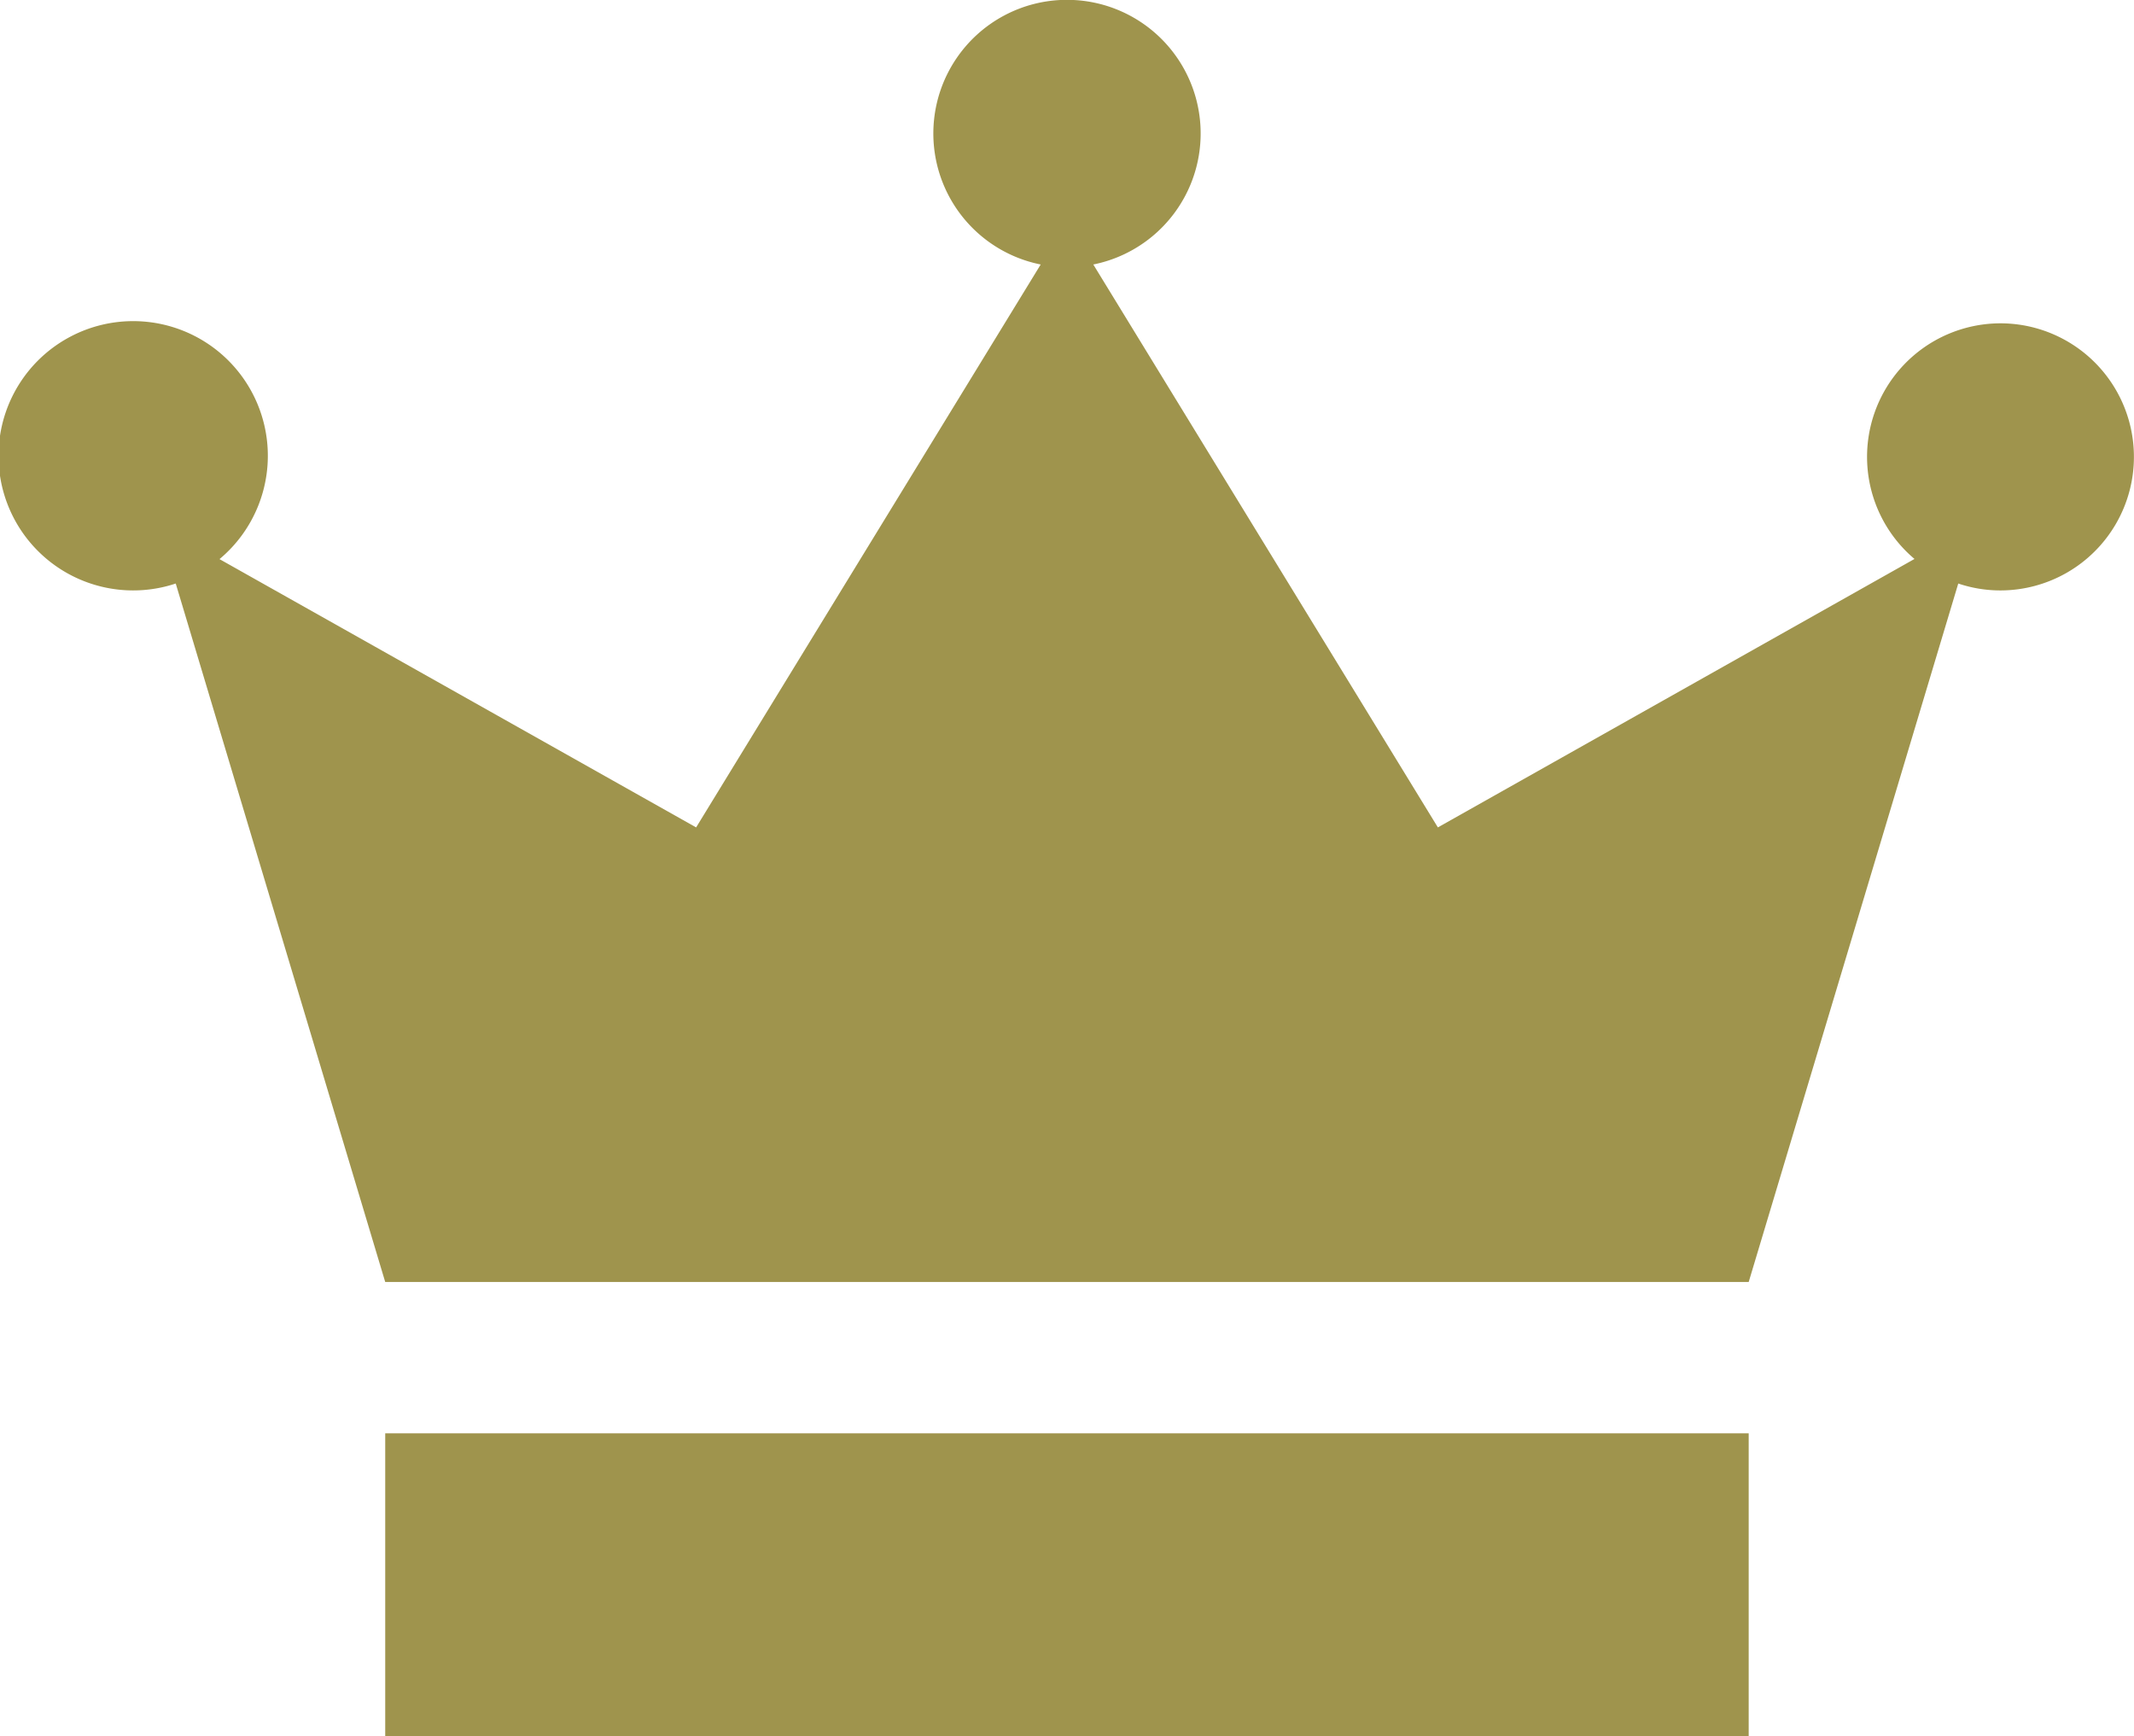
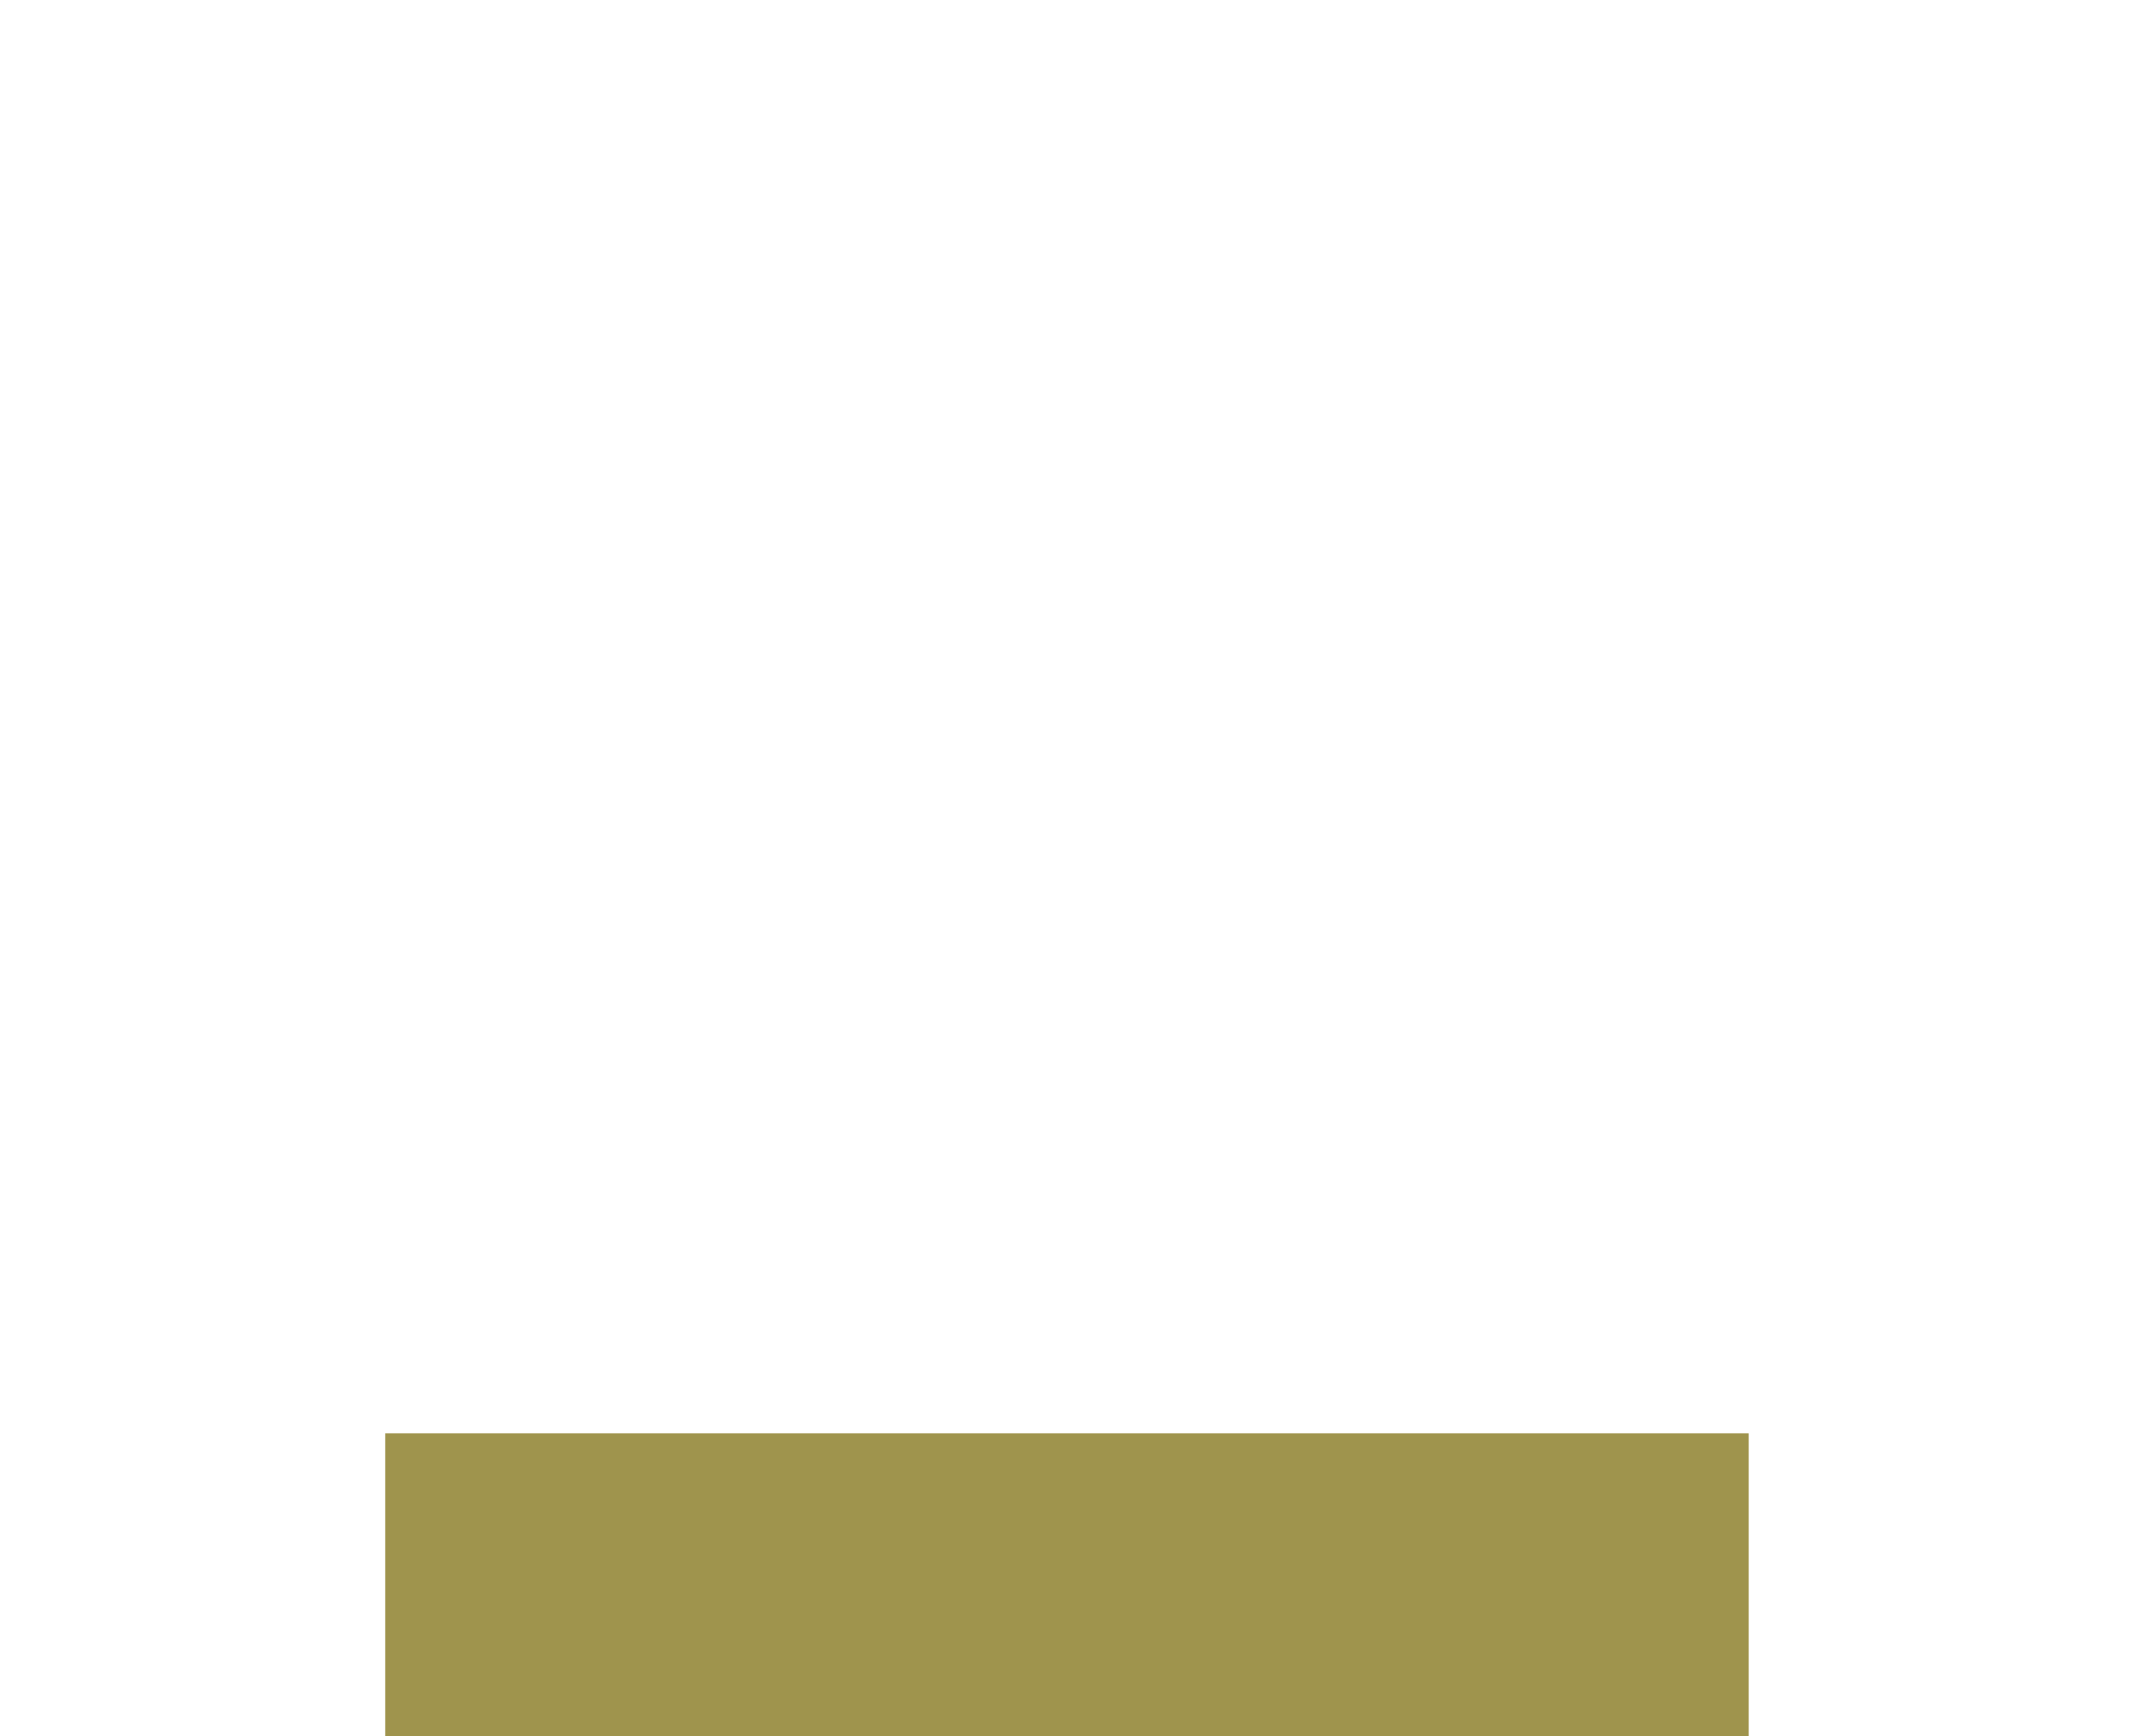
<svg xmlns="http://www.w3.org/2000/svg" viewBox="0 0 253.55 206.32">
  <defs>
    <style>.a{fill:#9f944d;}</style>
  </defs>
  <title>utility_img01</title>
  <rect class="a" x="45.77" y="170.32" width="162" height="36" />
-   <path class="a" d="M237.68,38.42a15.87,15.87,0,0,0-10.21,28L170.84,98.32,129.9,31.43a15.88,15.88,0,1,0-6.25,0L82.71,98.32,26.08,66.44a16,16,0,1,0-5.2,2.9l24.89,83h162l24.9-83a15.66,15.66,0,0,0,5,.82,15.87,15.87,0,1,0,0-31.74Z" />
</svg>